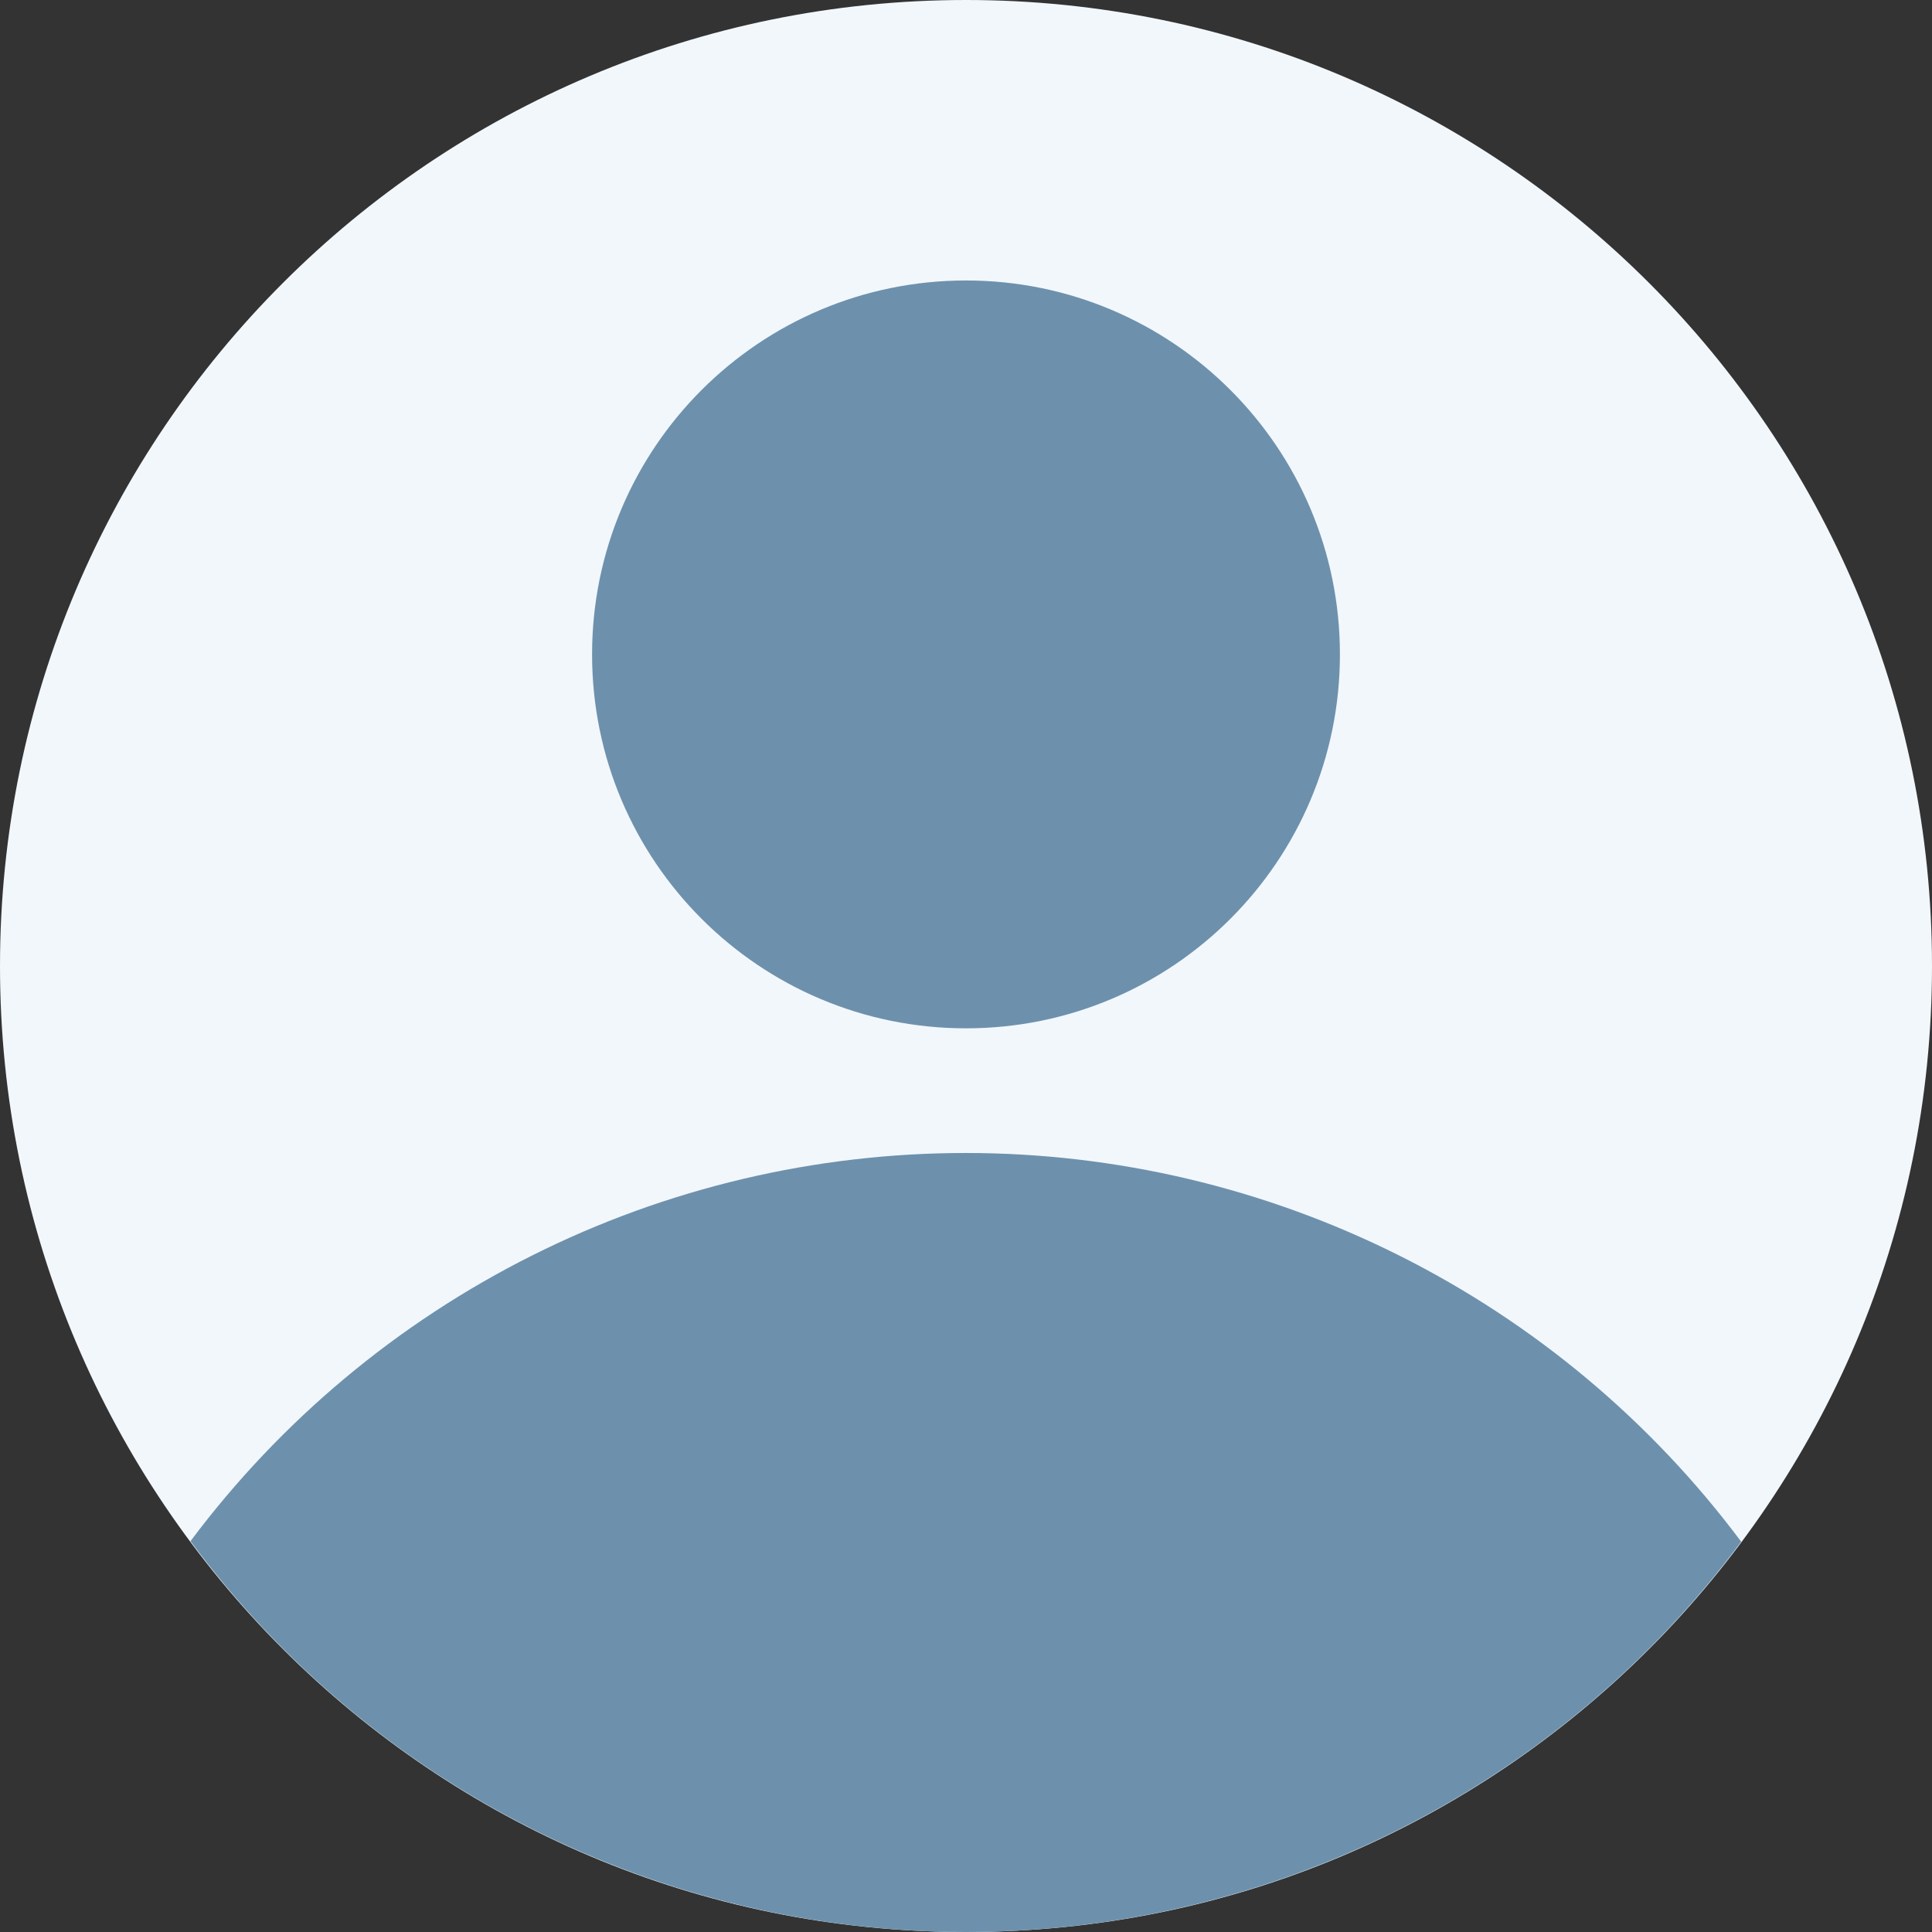
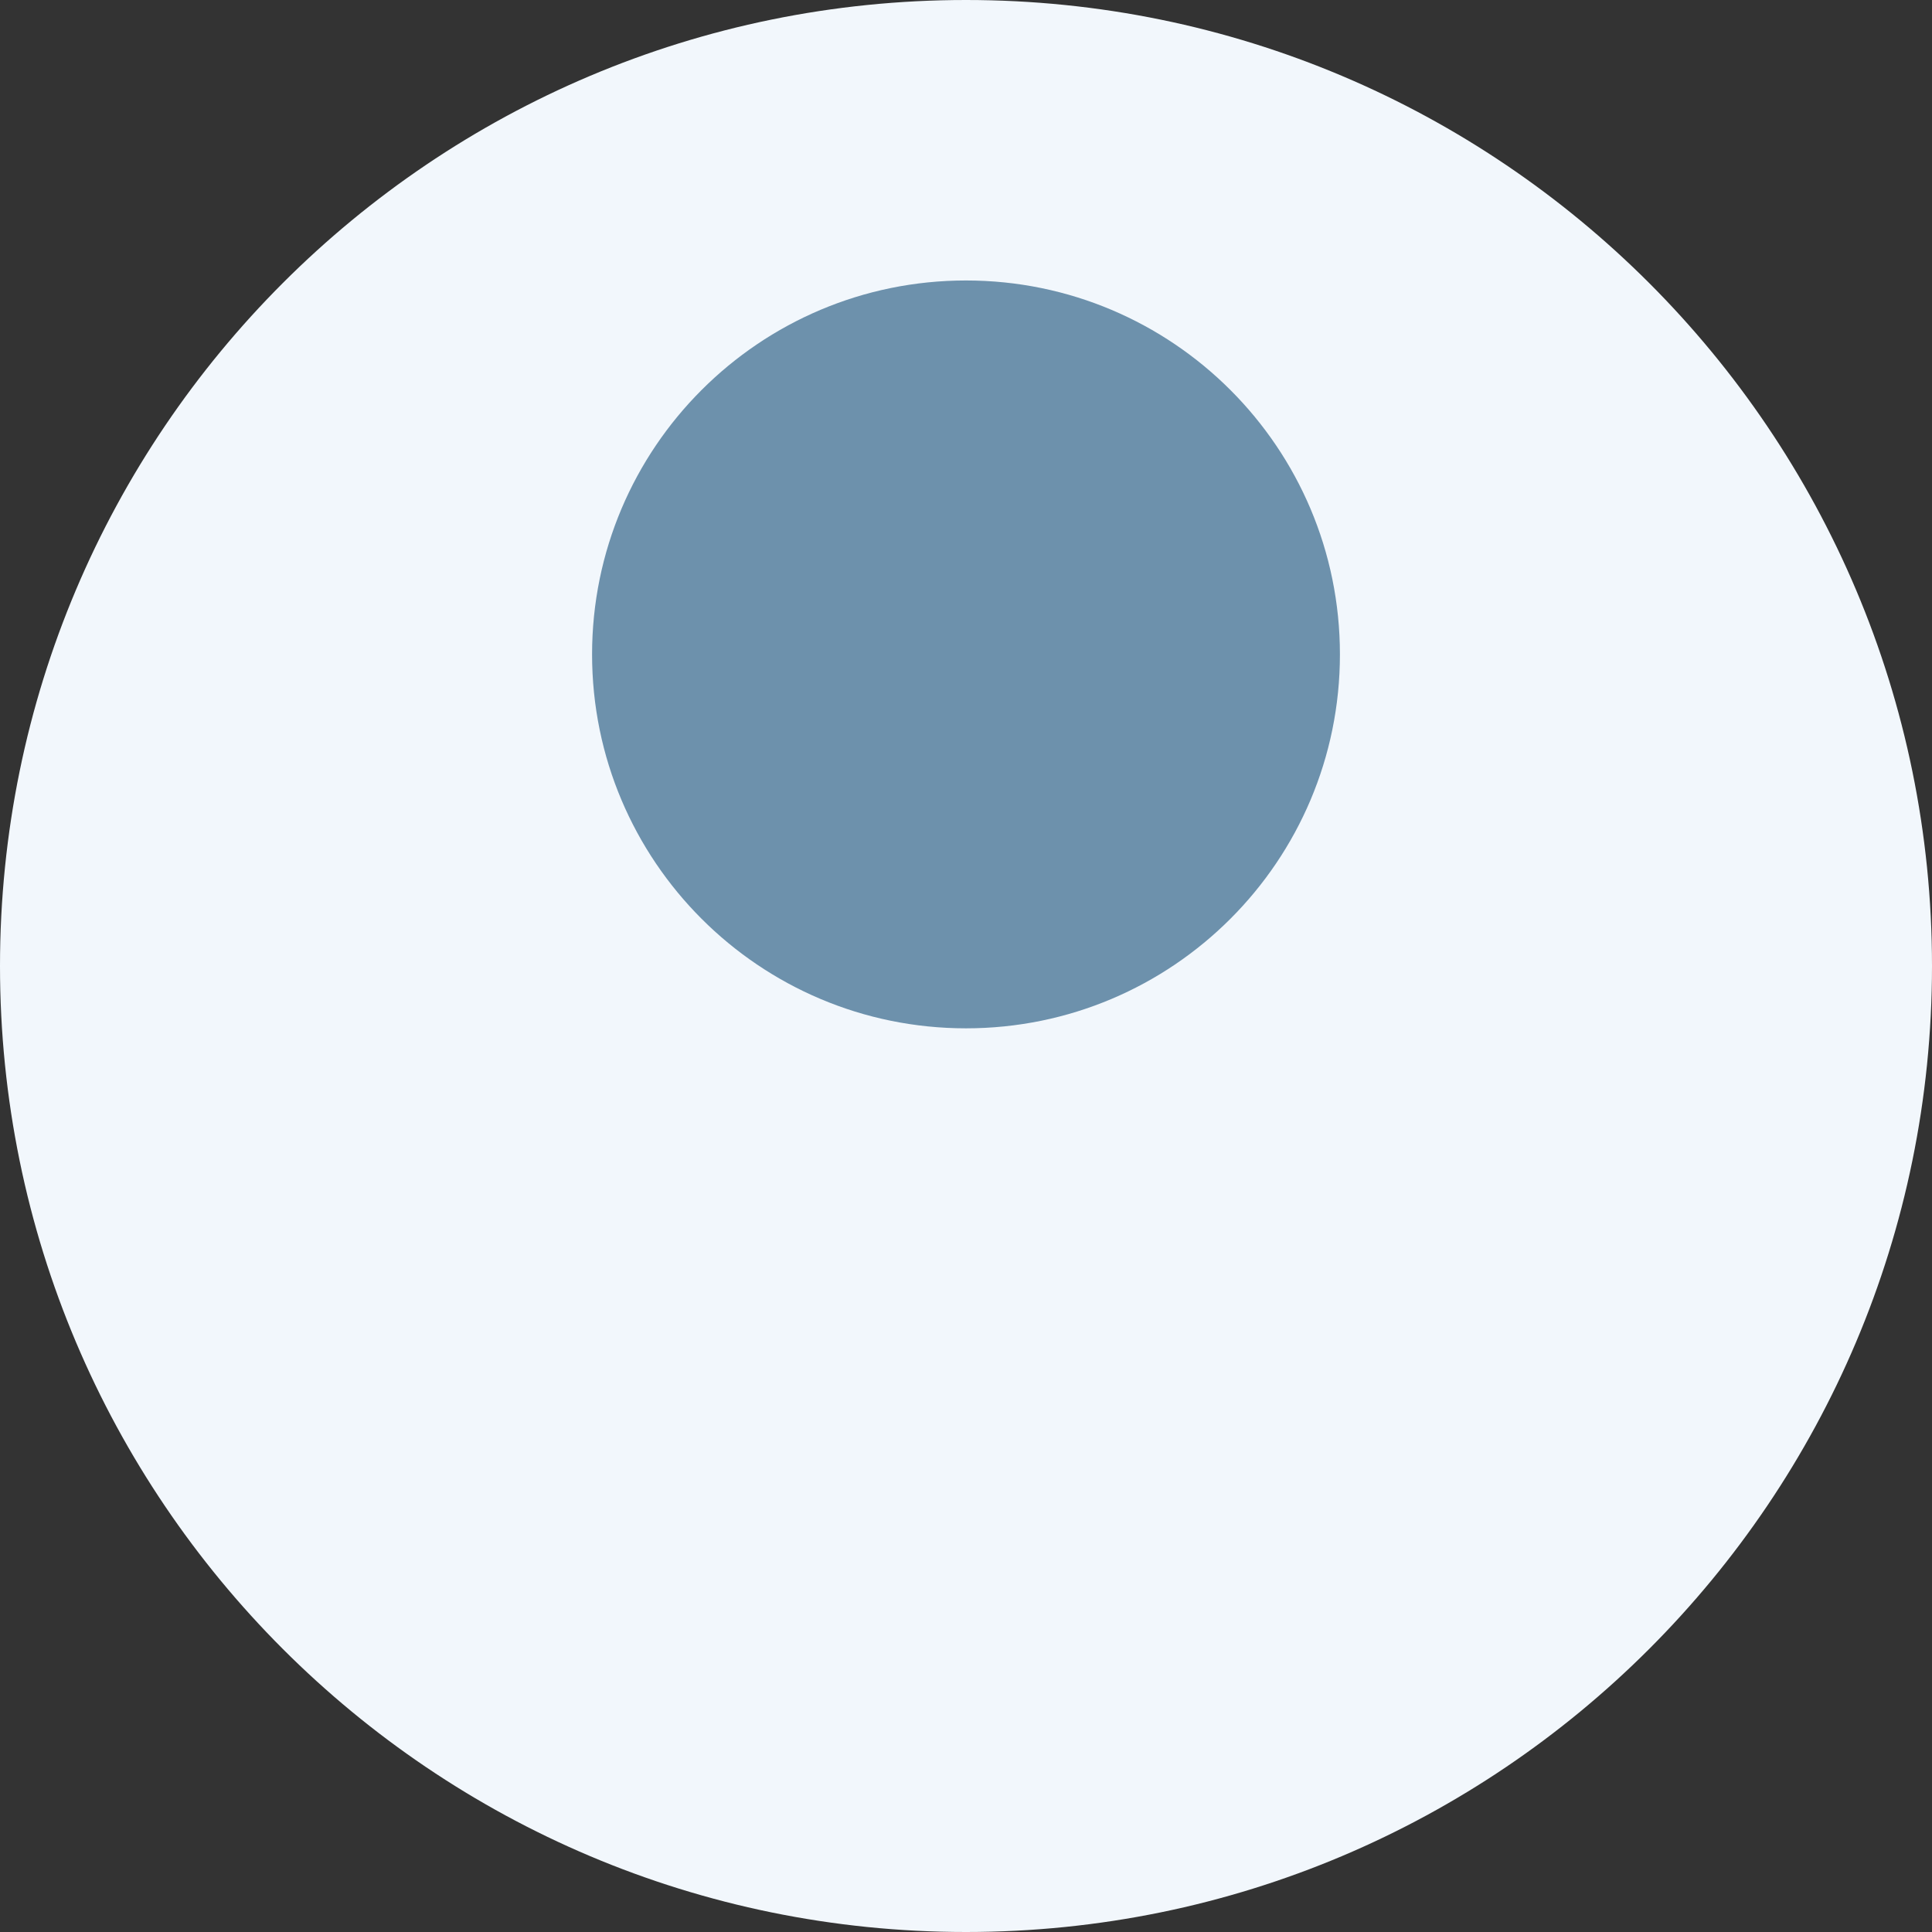
<svg xmlns="http://www.w3.org/2000/svg" width="46" height="46" viewBox="0 0 46 46" fill="none">
  <rect x="0" y="0" width="46" height="46" fill="#333333" stroke="none" />
  <path d="M23 46C35.703 46 46 35.703 46 23C46 10.297 35.703 0 23 0C10.297 0 0 10.297 0 23C0 35.703 10.297 46 23 46Z" fill="#F2F7FC" />
-   <path d="M41.457 36.707C39.312 33.835 36.527 31.503 33.322 29.897C30.118 28.29 26.583 27.453 22.999 27.452C19.414 27.451 15.879 28.285 12.674 29.89C9.468 31.495 6.682 33.825 4.535 36.695C6.671 39.58 9.453 41.925 12.658 43.541C15.864 45.156 19.403 45.999 22.993 46C26.583 46.001 30.123 45.161 33.329 43.547C36.535 41.933 39.319 39.591 41.457 36.707Z" fill="#6D91AC" />
  <path d="M23 24.484C27.917 24.484 31.903 20.498 31.903 15.581C31.903 10.664 27.917 6.678 23 6.678C18.083 6.678 14.097 10.664 14.097 15.581C14.097 20.498 18.083 24.484 23 24.484Z" fill="#6D91AC" />
</svg>